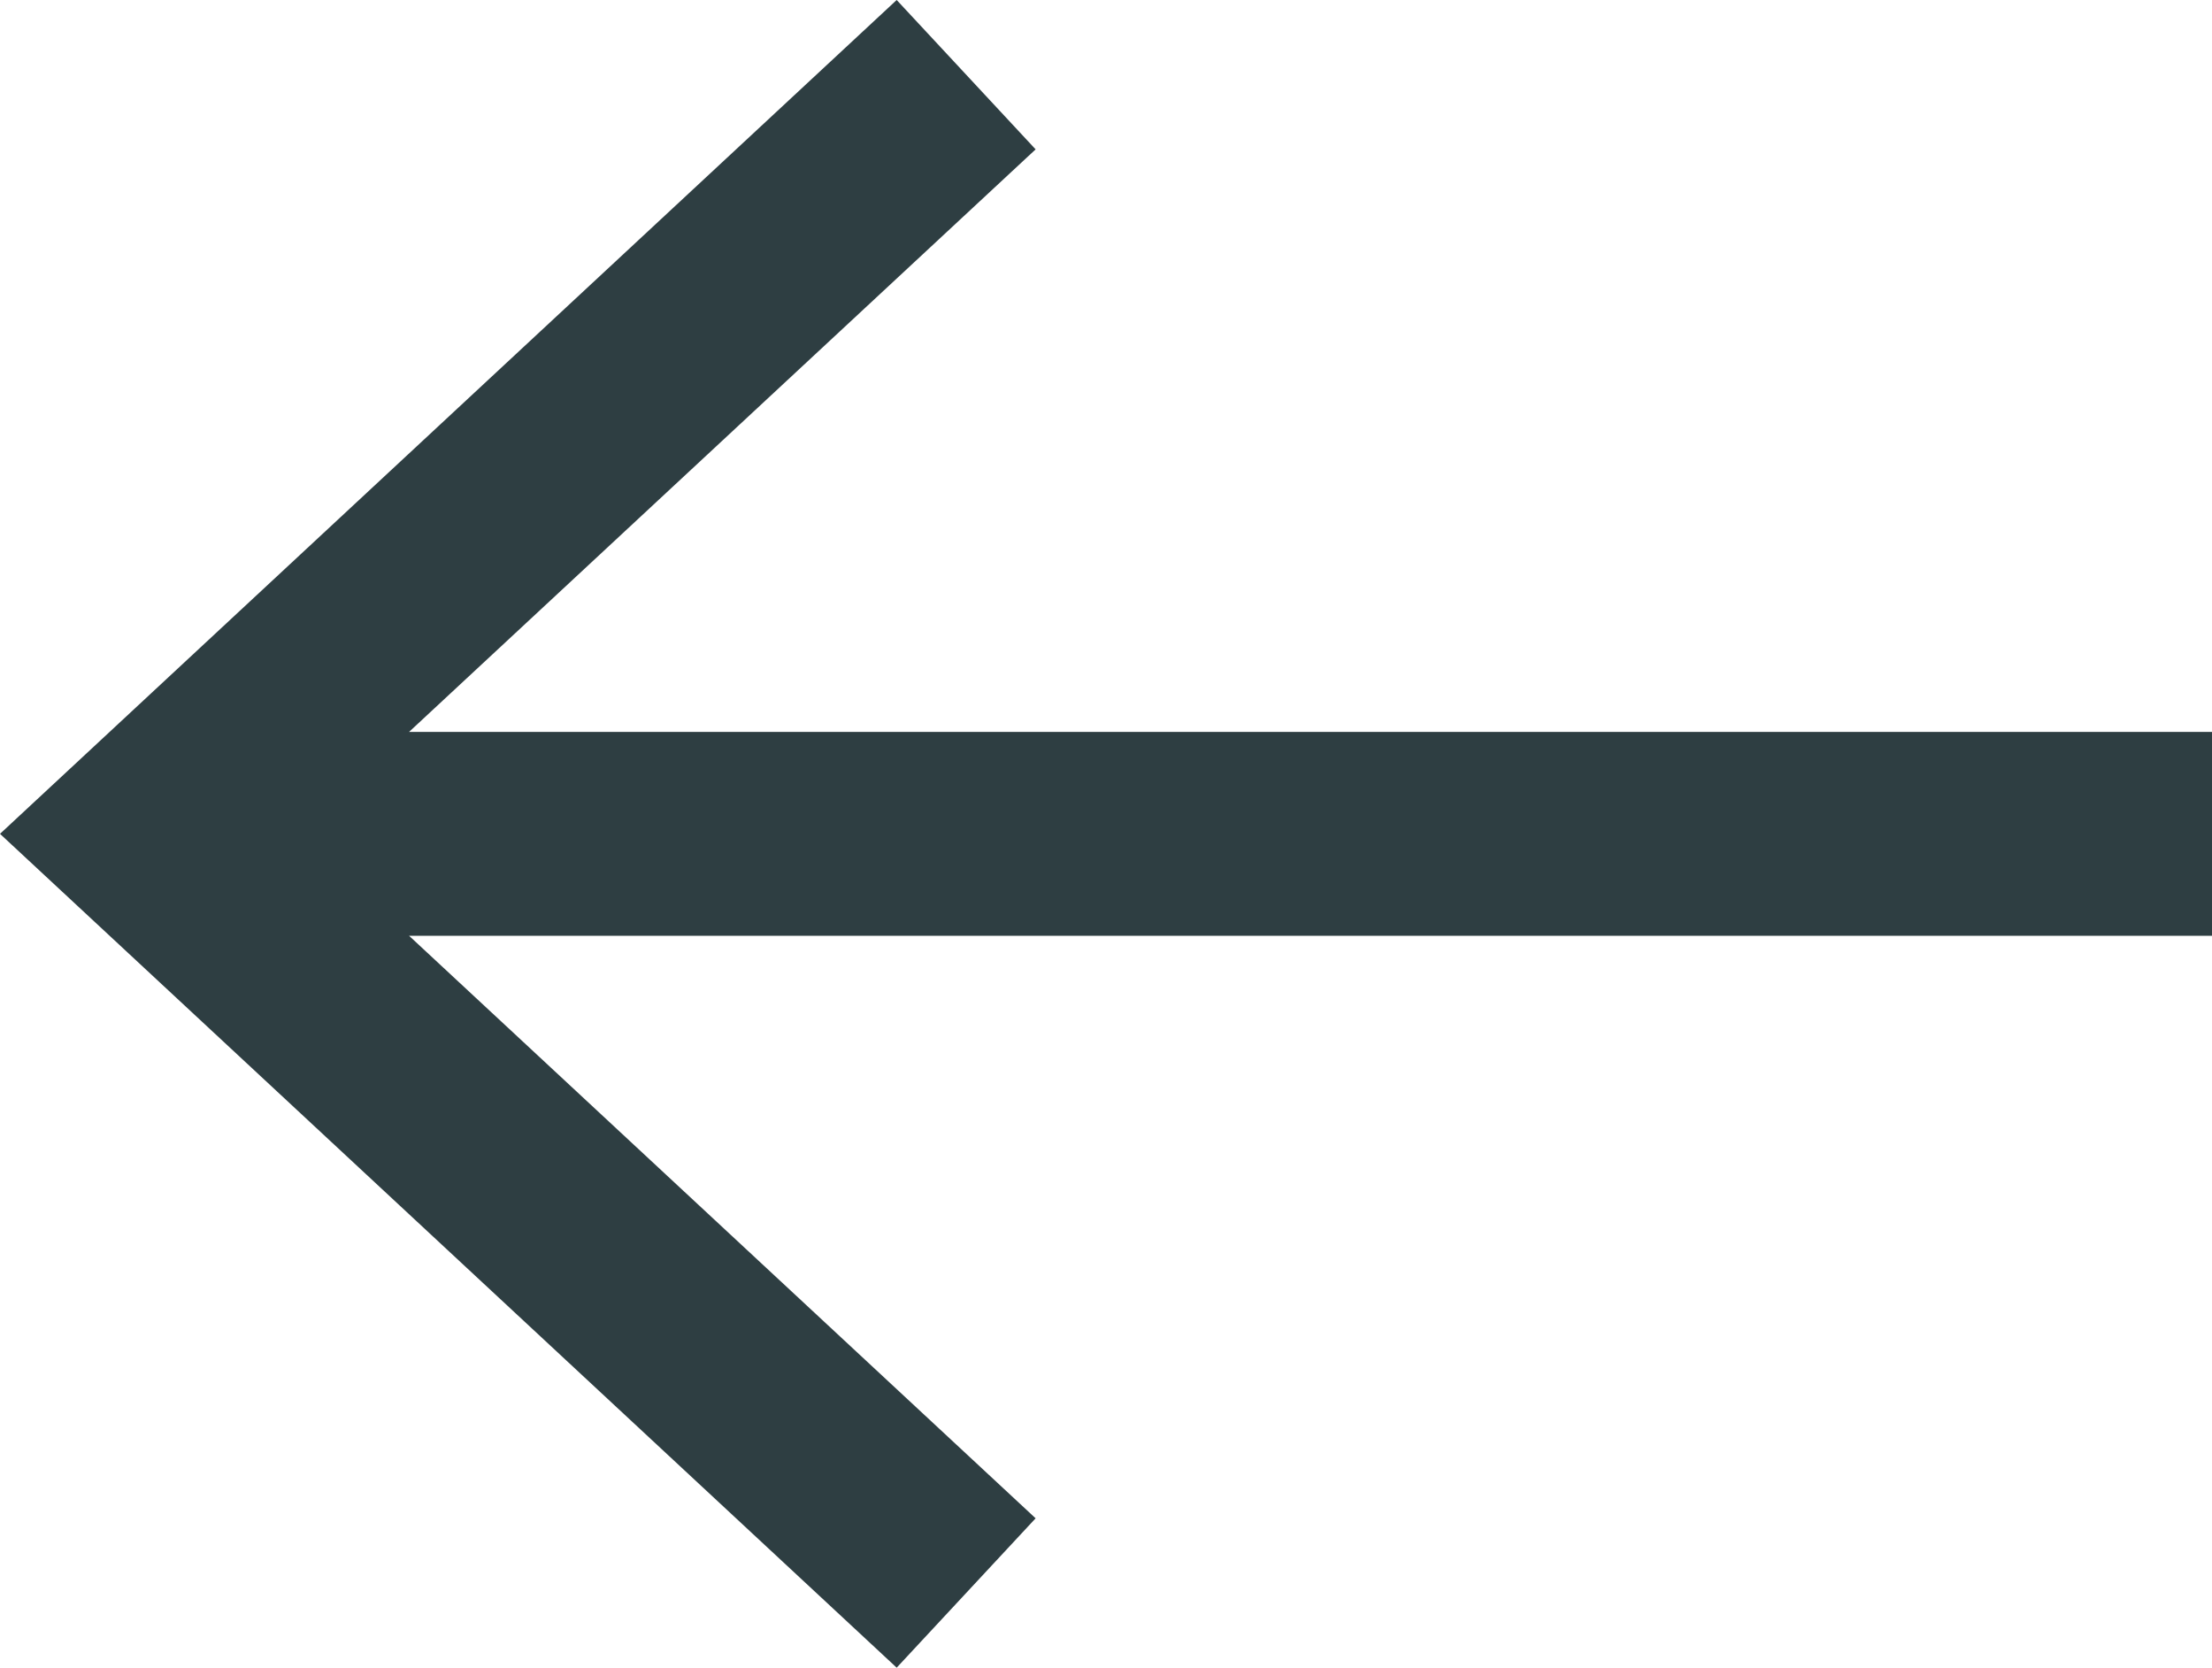
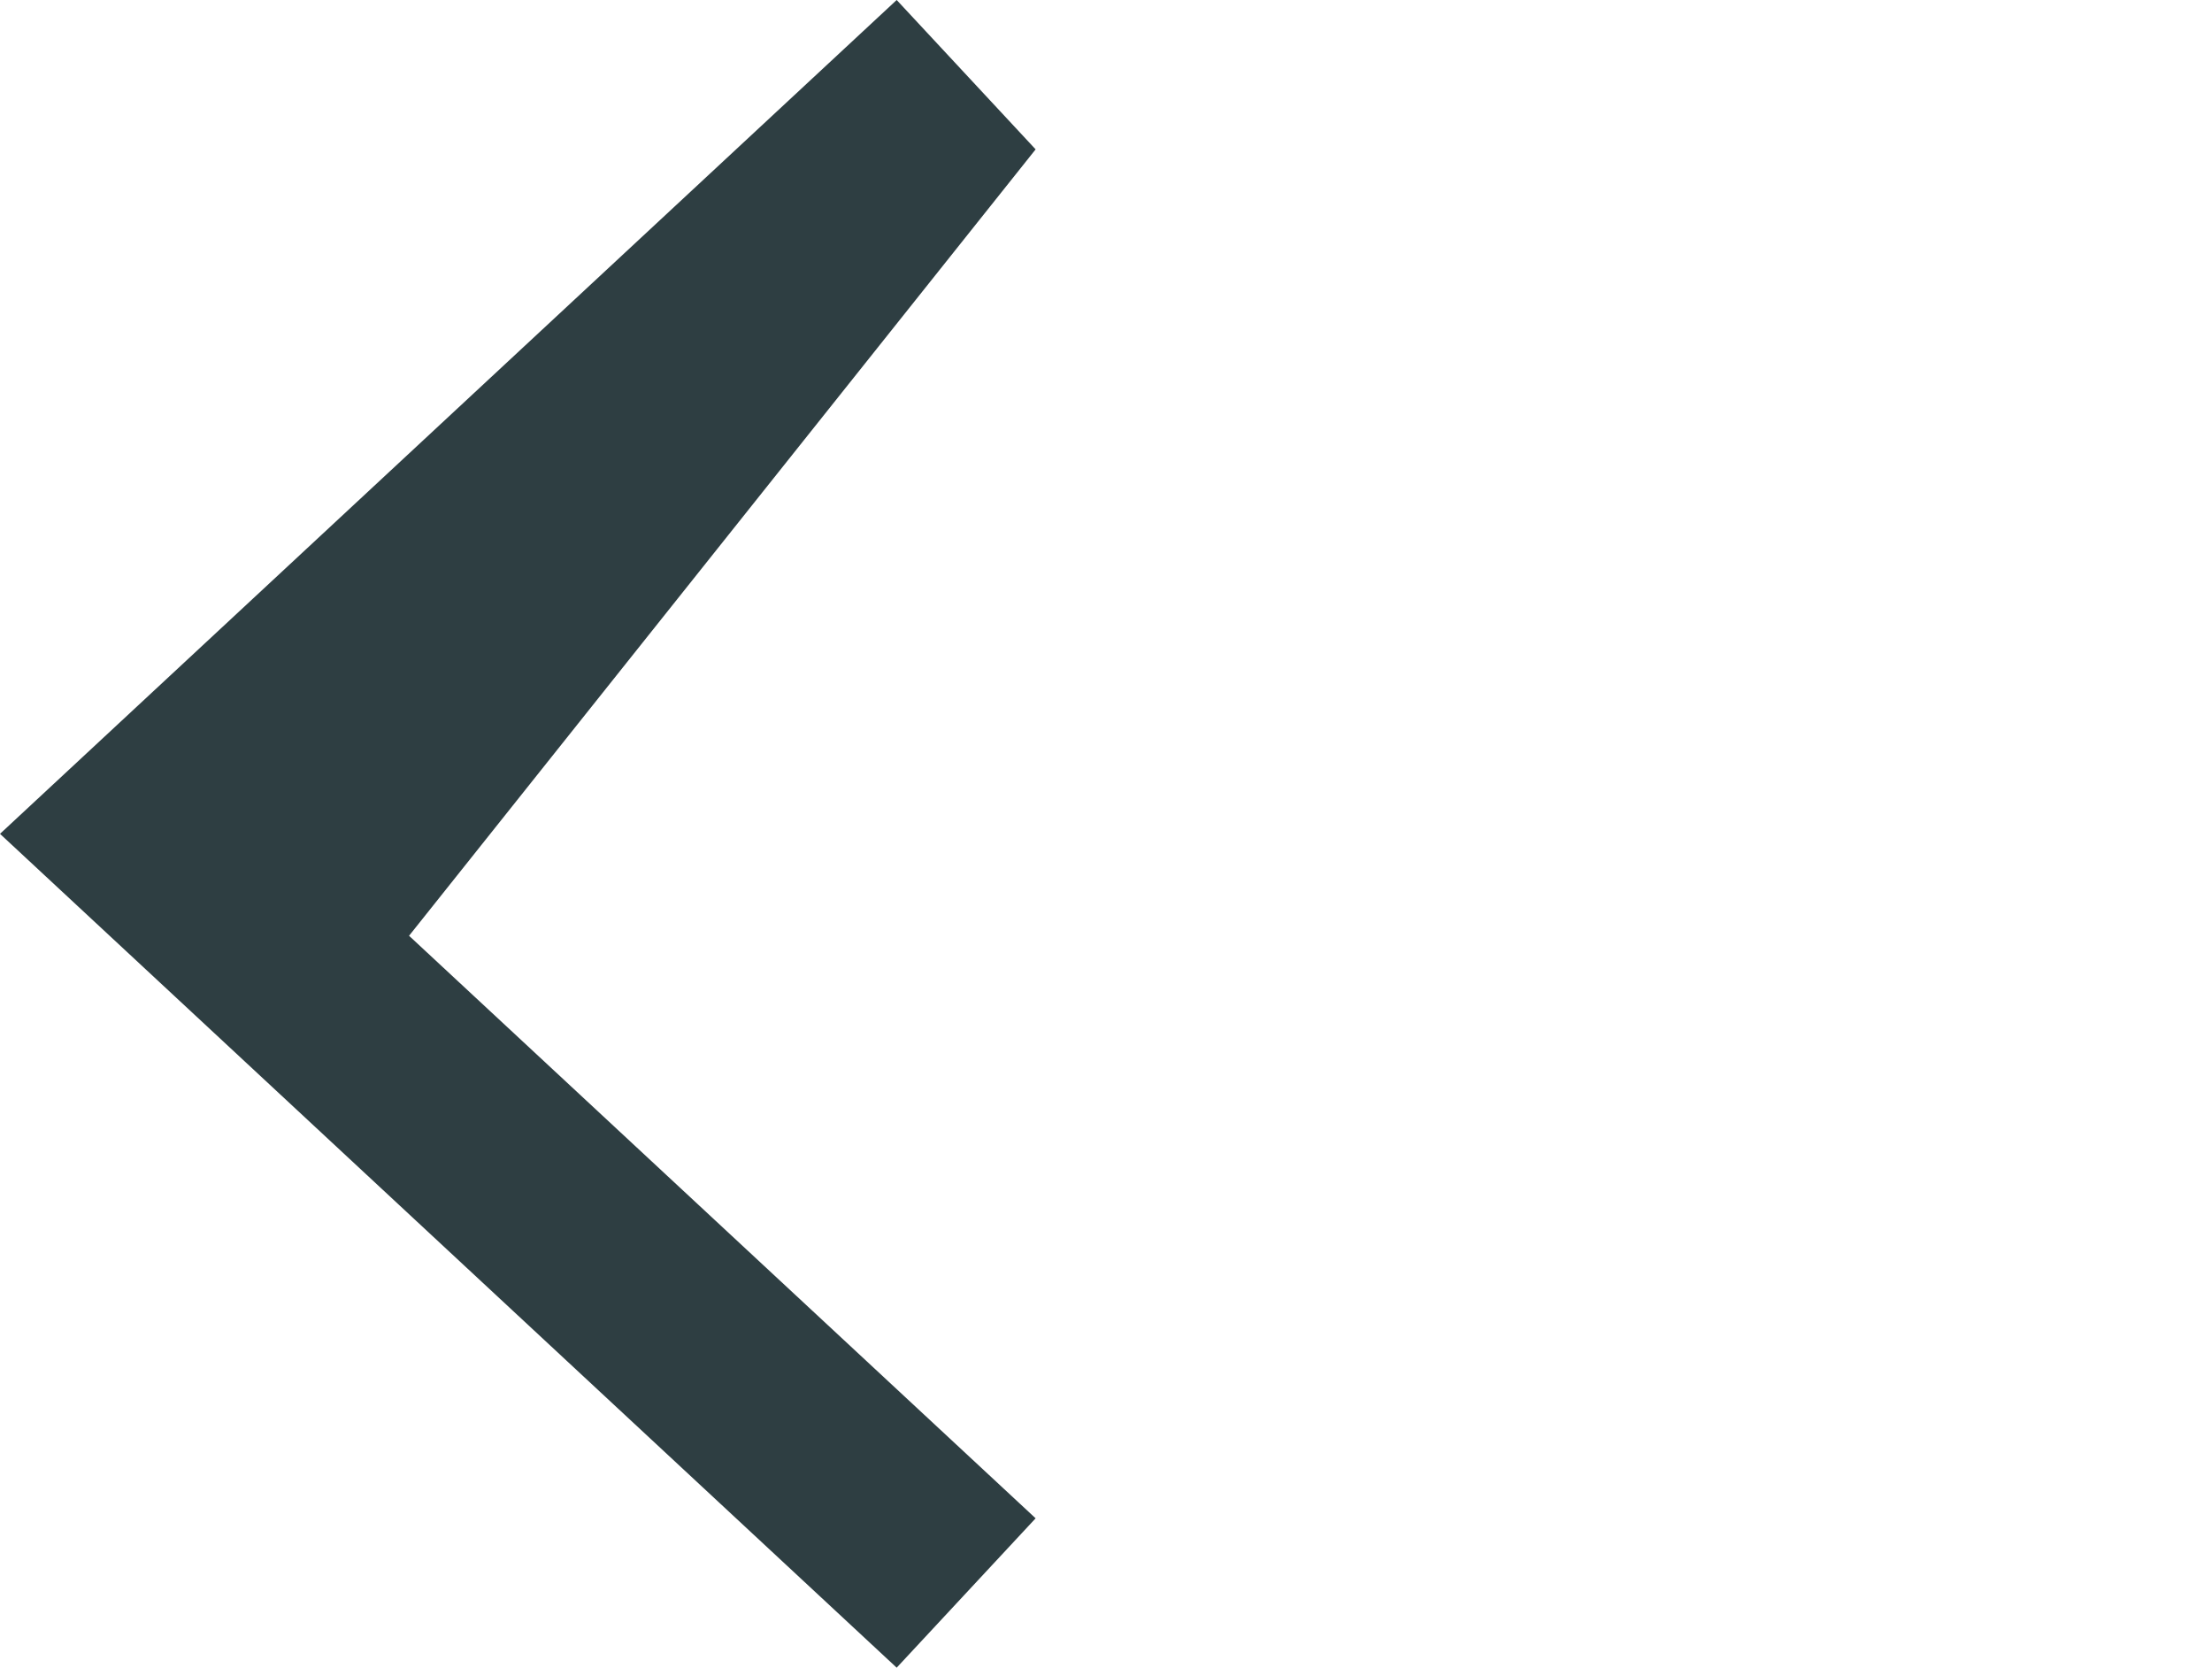
<svg xmlns="http://www.w3.org/2000/svg" id="Ebene_1" width="27" height="20.354" viewBox="0 0 27 20.354">
-   <path d="M0,10.177l10.945,10.177,1.696-1.823-7.648-7.11H27v-2.488H4.993L12.641,1.823l-1.696-1.823L0,10.177Z" fill="#2e3e42" />
+   <path d="M0,10.177l10.945,10.177,1.696-1.823-7.648-7.11H27H4.993L12.641,1.823l-1.696-1.823L0,10.177Z" fill="#2e3e42" />
</svg>